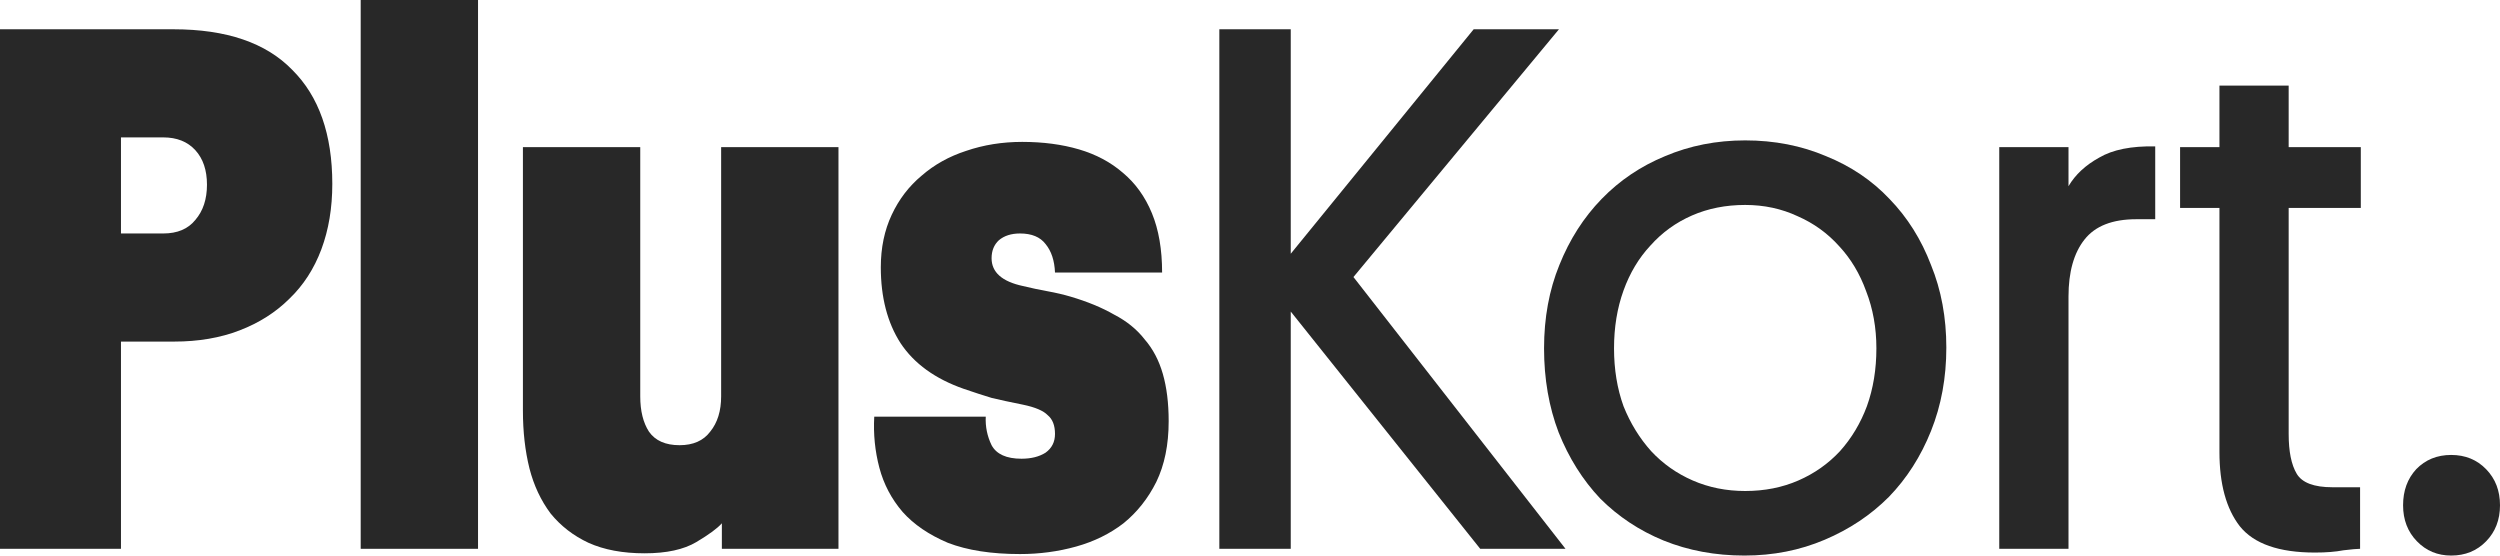
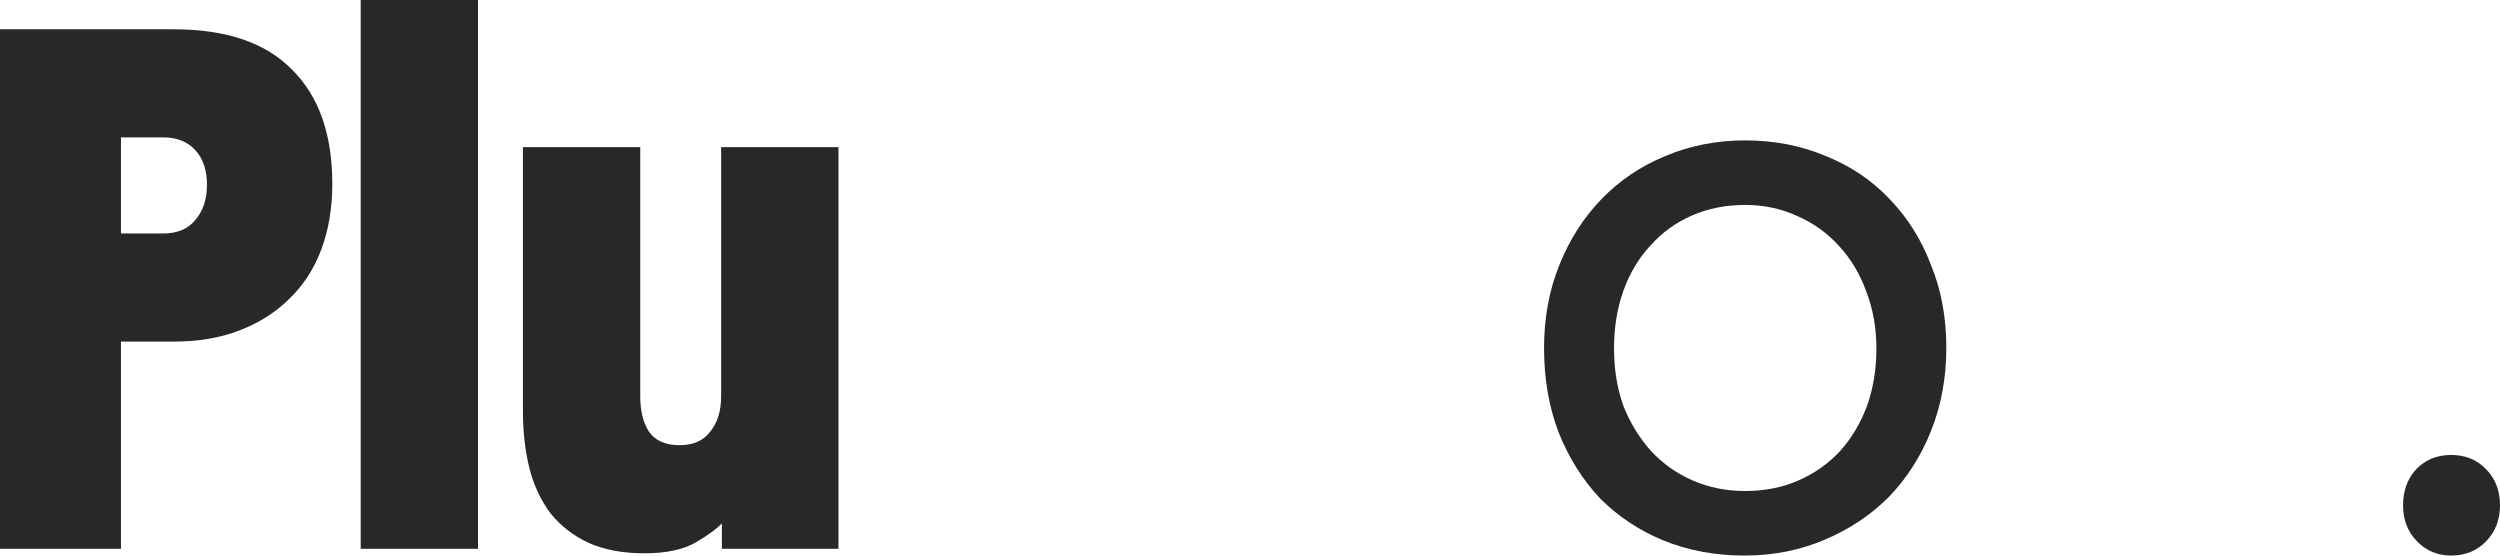
<svg xmlns="http://www.w3.org/2000/svg" width="90" height="20" viewBox="0 0 90 20" fill="none">
  <path d="M11.963 6.622C11.963 7.486 11.832 8.27 11.57 8.973C11.307 9.676 10.923 10.27 10.415 10.757C9.926 11.243 9.331 11.622 8.631 11.892C7.932 12.162 7.145 12.297 6.27 12.297H4.355V19.757H0V1.054H6.244C8.15 1.054 9.576 1.541 10.52 2.514C11.482 3.468 11.963 4.838 11.963 6.622ZM4.355 4.946V8.405H5.877C6.384 8.405 6.769 8.243 7.031 7.919C7.311 7.595 7.451 7.171 7.451 6.649C7.451 6.126 7.311 5.712 7.031 5.405C6.751 5.099 6.366 4.946 5.877 4.946H4.355Z" fill="#282828" />
  <path d="M17.209 19.757H12.985V0H17.209V19.757Z" fill="#282828" />
  <path d="M23.049 14.27C23.049 14.793 23.154 15.216 23.363 15.54C23.591 15.865 23.958 16.027 24.465 16.027C24.955 16.027 25.322 15.865 25.567 15.54C25.83 15.216 25.961 14.793 25.961 14.27V5.297H30.185V19.757H25.987V18.838C25.83 19.018 25.523 19.243 25.069 19.514C24.614 19.784 23.993 19.919 23.206 19.919C22.419 19.919 21.746 19.793 21.186 19.541C20.644 19.288 20.189 18.937 19.822 18.486C19.472 18.018 19.218 17.477 19.061 16.865C18.904 16.234 18.825 15.54 18.825 14.784V5.297H23.049V14.27Z" fill="#282828" />
-   <path d="M35.697 9.297C35.697 9.802 36.073 10.135 36.825 10.297C37.123 10.369 37.42 10.432 37.717 10.486C38.015 10.54 38.286 10.604 38.531 10.676C39.143 10.856 39.667 11.072 40.105 11.324C40.559 11.559 40.927 11.856 41.206 12.216C41.504 12.559 41.722 12.973 41.862 13.46C42.002 13.946 42.072 14.514 42.072 15.162C42.072 16.009 41.924 16.739 41.626 17.351C41.329 17.946 40.935 18.441 40.446 18.838C39.956 19.216 39.388 19.495 38.74 19.676C38.093 19.856 37.42 19.946 36.72 19.946C35.688 19.946 34.823 19.811 34.123 19.541C33.441 19.252 32.899 18.883 32.496 18.432C32.094 17.964 31.814 17.432 31.657 16.838C31.5 16.243 31.438 15.631 31.473 15H35.487C35.47 15.36 35.54 15.703 35.697 16.027C35.872 16.351 36.231 16.514 36.773 16.514C37.123 16.514 37.411 16.441 37.639 16.297C37.866 16.135 37.98 15.91 37.98 15.622C37.98 15.315 37.892 15.09 37.717 14.946C37.56 14.784 37.263 14.658 36.825 14.568C36.37 14.477 35.995 14.396 35.697 14.324C35.4 14.234 35.068 14.126 34.7 14C33.668 13.64 32.907 13.09 32.418 12.351C31.945 11.613 31.709 10.703 31.709 9.622C31.709 8.919 31.841 8.288 32.103 7.73C32.365 7.171 32.724 6.703 33.179 6.324C33.633 5.928 34.167 5.631 34.779 5.432C35.409 5.216 36.082 5.108 36.799 5.108C37.551 5.108 38.233 5.198 38.845 5.378C39.458 5.559 39.982 5.838 40.419 6.216C40.874 6.595 41.224 7.081 41.469 7.676C41.714 8.27 41.836 8.982 41.836 9.811H37.98C37.962 9.378 37.848 9.036 37.639 8.784C37.446 8.532 37.14 8.405 36.72 8.405C36.406 8.405 36.152 8.486 35.959 8.649C35.785 8.811 35.697 9.027 35.697 9.297Z" fill="#282828" />
-   <path d="M46.467 9.135L53.052 1.054H56.122L48.724 9.973L56.358 19.757H53.288L46.467 11.216V19.757H43.896V1.054H46.467V9.135Z" fill="#282828" />
  <path d="M58.105 12.54C58.105 13.297 58.219 13.991 58.446 14.622C58.691 15.234 59.023 15.775 59.443 16.243C59.863 16.694 60.361 17.045 60.938 17.297C61.516 17.549 62.145 17.676 62.827 17.676C63.527 17.676 64.165 17.549 64.742 17.297C65.32 17.045 65.818 16.694 66.238 16.243C66.658 15.775 66.981 15.234 67.209 14.622C67.436 13.991 67.55 13.297 67.55 12.54C67.55 11.802 67.427 11.117 67.182 10.486C66.955 9.856 66.631 9.315 66.212 8.865C65.792 8.396 65.293 8.036 64.716 7.784C64.139 7.514 63.509 7.378 62.827 7.378C62.128 7.378 61.489 7.505 60.912 7.757C60.335 8.009 59.836 8.369 59.417 8.838C58.997 9.288 58.673 9.829 58.446 10.46C58.219 11.09 58.105 11.784 58.105 12.54ZM55.586 12.54C55.586 11.441 55.77 10.441 56.137 9.541C56.505 8.622 57.012 7.829 57.659 7.162C58.306 6.495 59.067 5.982 59.941 5.622C60.833 5.243 61.795 5.054 62.827 5.054C63.877 5.054 64.847 5.243 65.739 5.622C66.631 5.982 67.392 6.495 68.022 7.162C68.669 7.829 69.167 8.622 69.517 9.541C69.885 10.441 70.068 11.432 70.068 12.514C70.068 13.595 69.885 14.595 69.517 15.514C69.15 16.432 68.643 17.225 67.996 17.892C67.349 18.541 66.579 19.054 65.687 19.432C64.795 19.811 63.833 20 62.801 20C61.752 20 60.781 19.82 59.889 19.459C59.014 19.099 58.254 18.595 57.606 17.946C56.977 17.279 56.478 16.486 56.111 15.568C55.761 14.649 55.586 13.64 55.586 12.54Z" fill="#282828" />
-   <path d="M77.588 7.892H76.905C76.048 7.892 75.427 8.135 75.043 8.622C74.658 9.108 74.466 9.793 74.466 10.676V19.757H71.973V5.297H74.466V6.703C74.71 6.288 75.078 5.946 75.567 5.676C76.057 5.387 76.73 5.252 77.588 5.27V7.892Z" fill="#282828" />
-   <path d="M82.392 5.297H84.989V7.486H82.392V15.622C82.392 16.252 82.488 16.73 82.681 17.054C82.873 17.378 83.302 17.541 83.966 17.541H84.963V19.757C84.858 19.757 84.657 19.775 84.36 19.811C84.08 19.865 83.739 19.892 83.337 19.892C82.042 19.892 81.141 19.577 80.634 18.946C80.144 18.315 79.9 17.423 79.9 16.27V7.486H78.483V5.297H79.9V3.081H82.392V5.297Z" fill="#282828" />
  <path d="M88.242 20C87.752 20 87.341 19.829 87.009 19.486C86.677 19.144 86.511 18.712 86.511 18.189C86.511 17.667 86.668 17.234 86.983 16.892C87.315 16.549 87.735 16.378 88.242 16.378C88.749 16.378 89.169 16.549 89.501 16.892C89.834 17.234 90 17.667 90 18.189C90 18.712 89.834 19.144 89.501 19.486C89.169 19.829 88.749 20 88.242 20Z" fill="#282828" />
</svg>